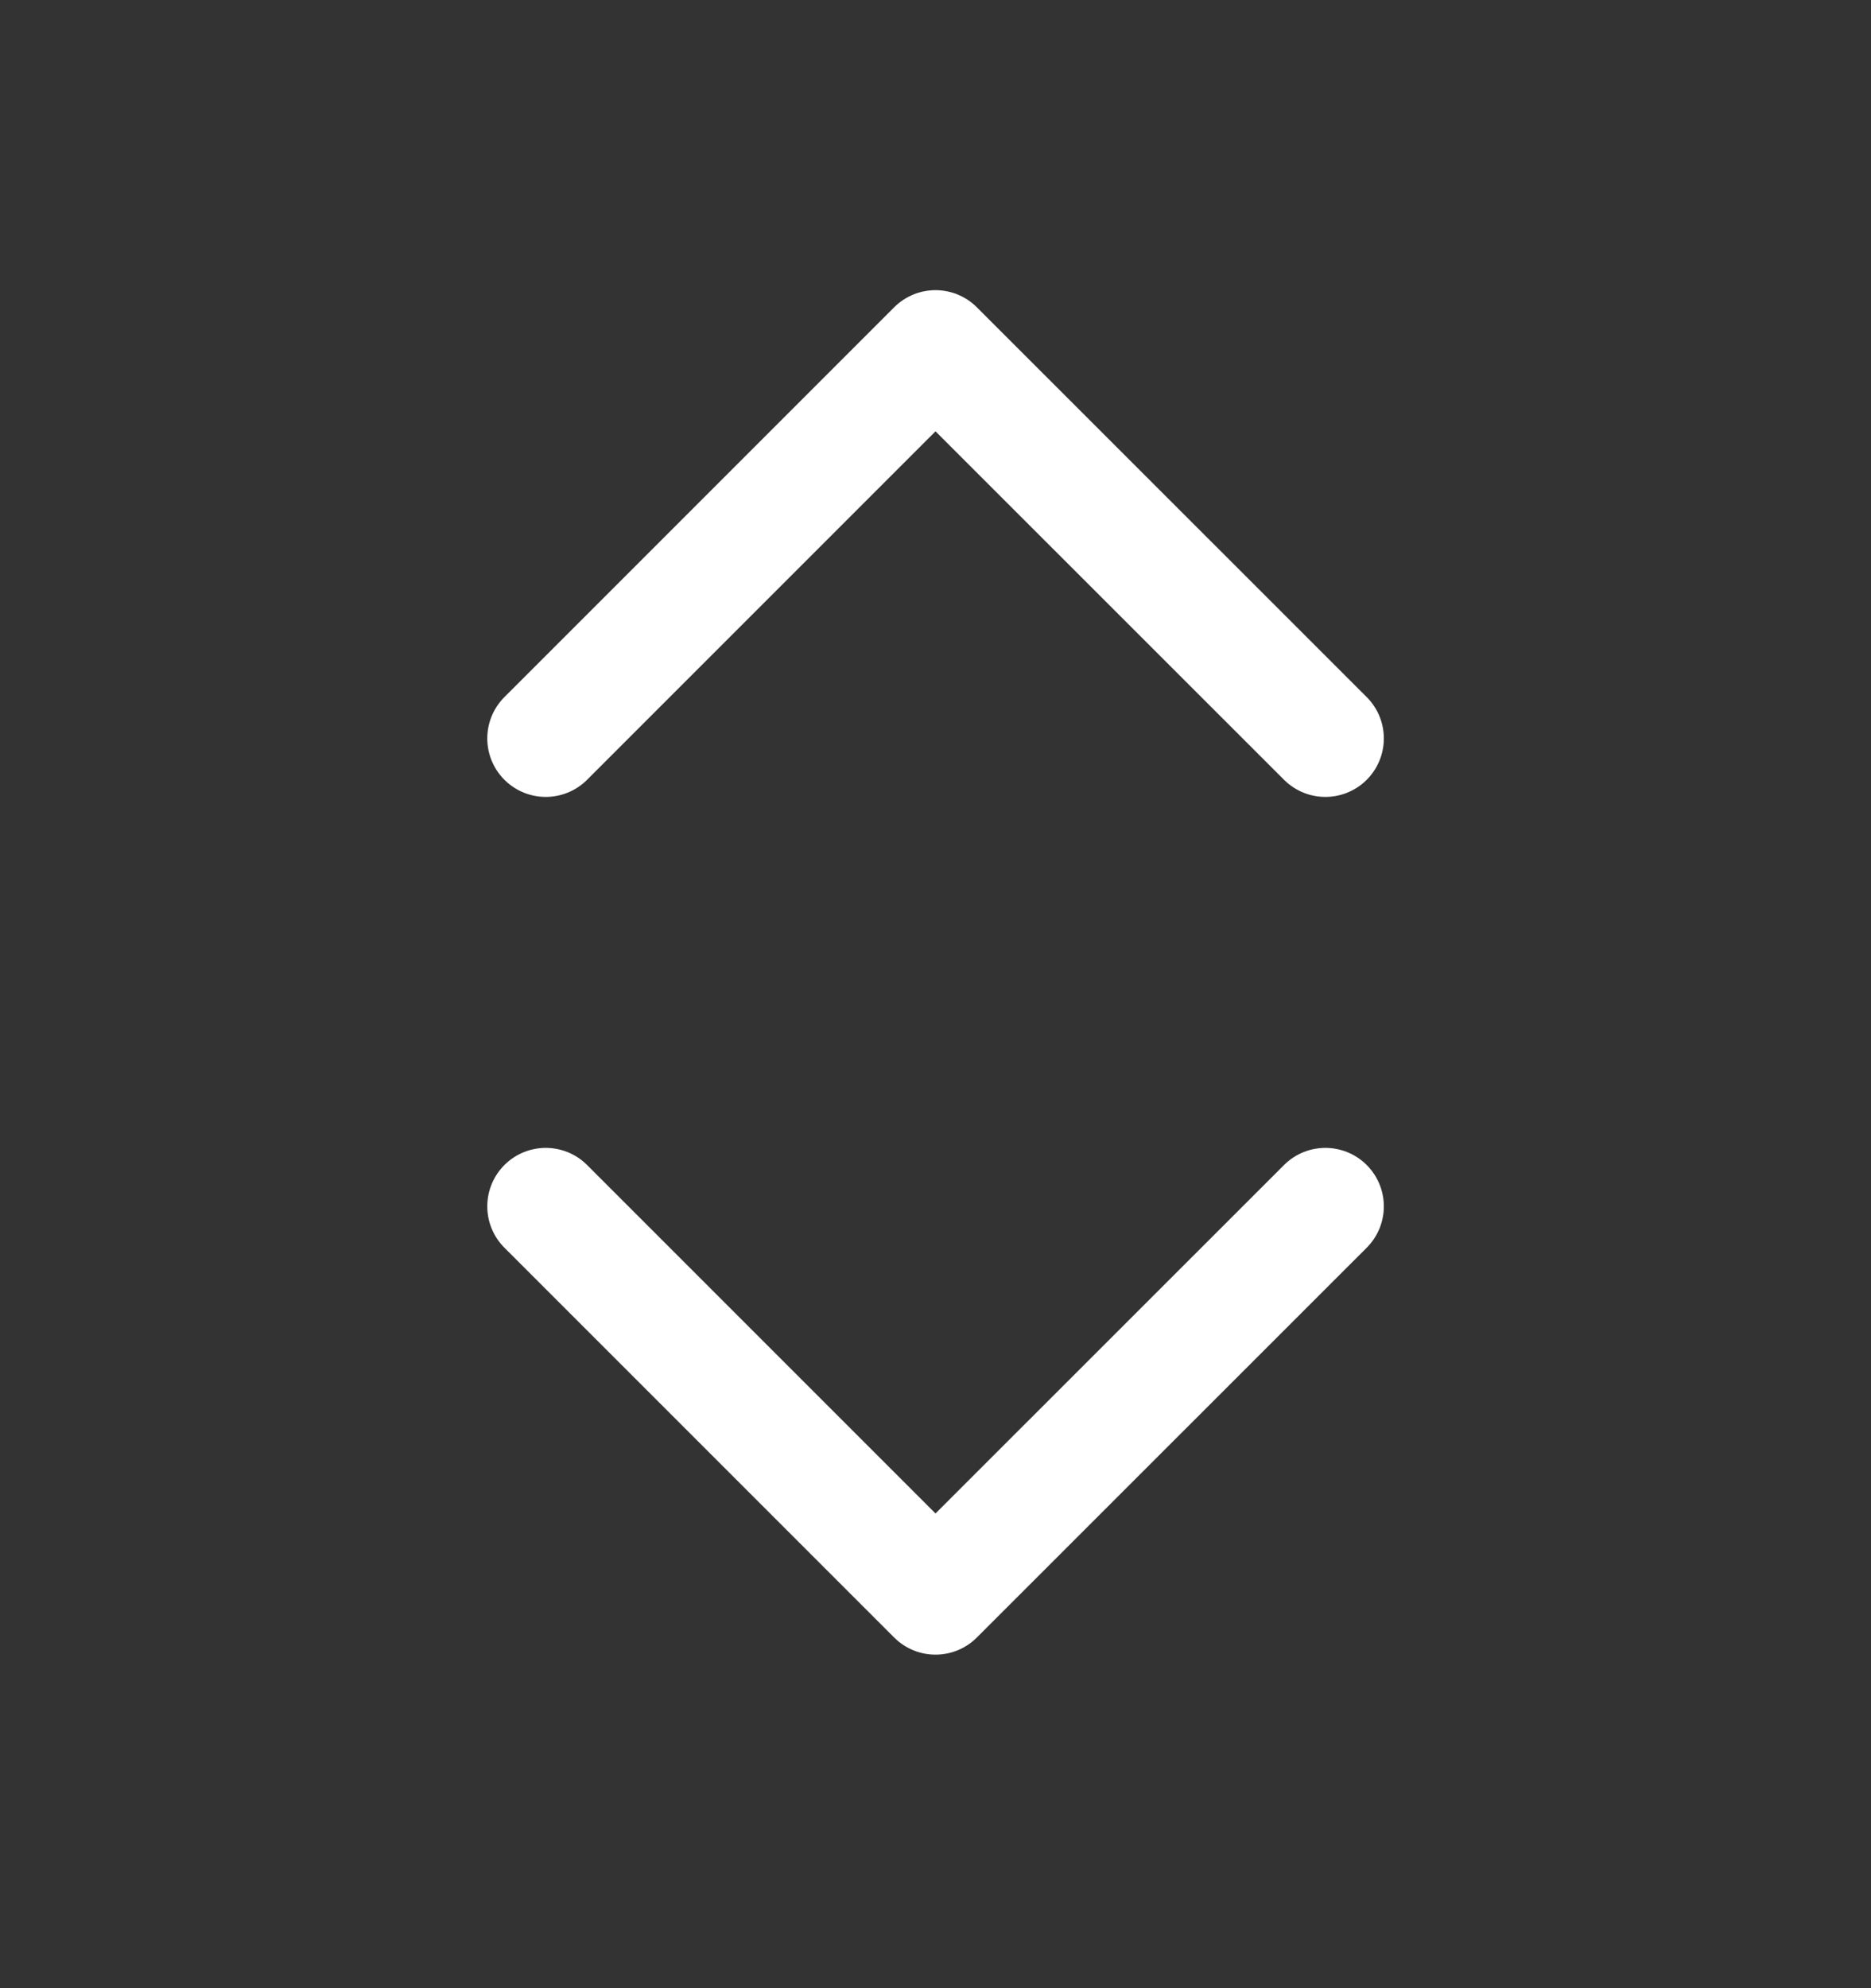
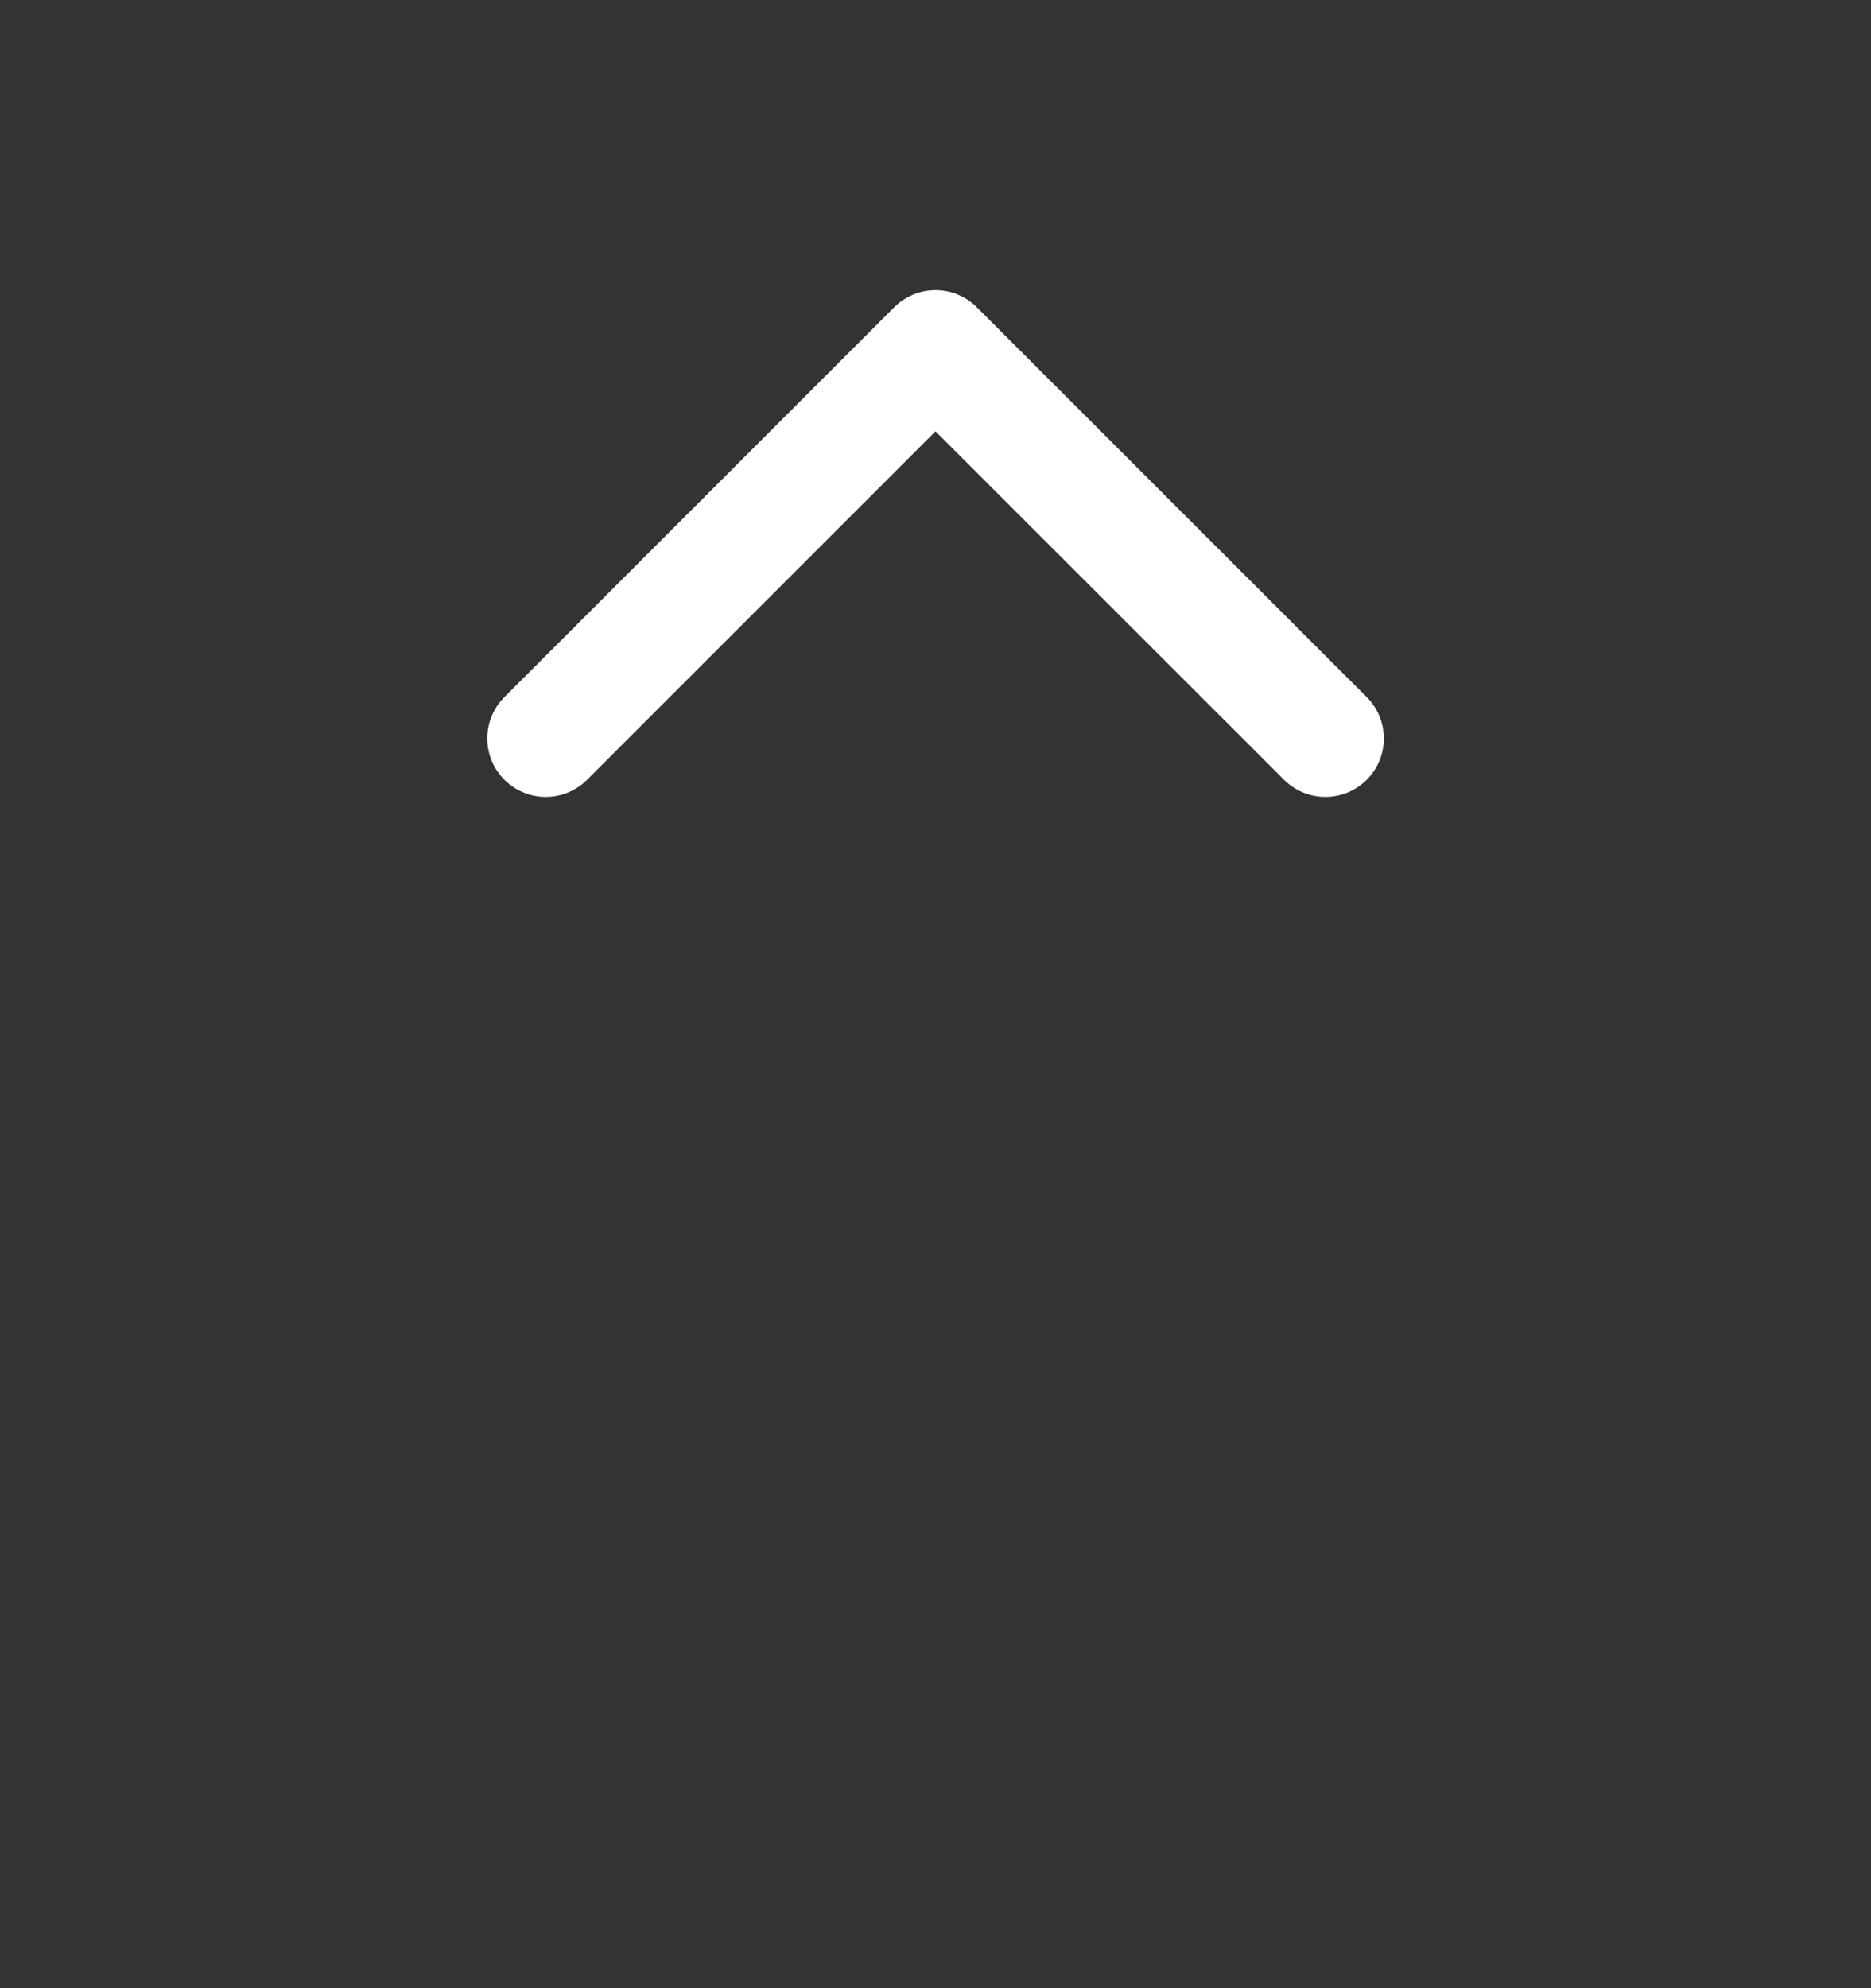
<svg xmlns="http://www.w3.org/2000/svg" width="16" height="17" viewBox="0 0 16 17" fill="none">
  <rect x="0" y="0" width="16" height="17" fill="#333333" stroke="none" />
-   <path d="M4.667 10.315L8 13.648L11.334 10.315" stroke="white" stroke-linecap="round" stroke-linejoin="round" />
  <path d="M4.667 6.314L8 2.981L11.334 6.314" stroke="white" stroke-linecap="round" stroke-linejoin="round" />
</svg>